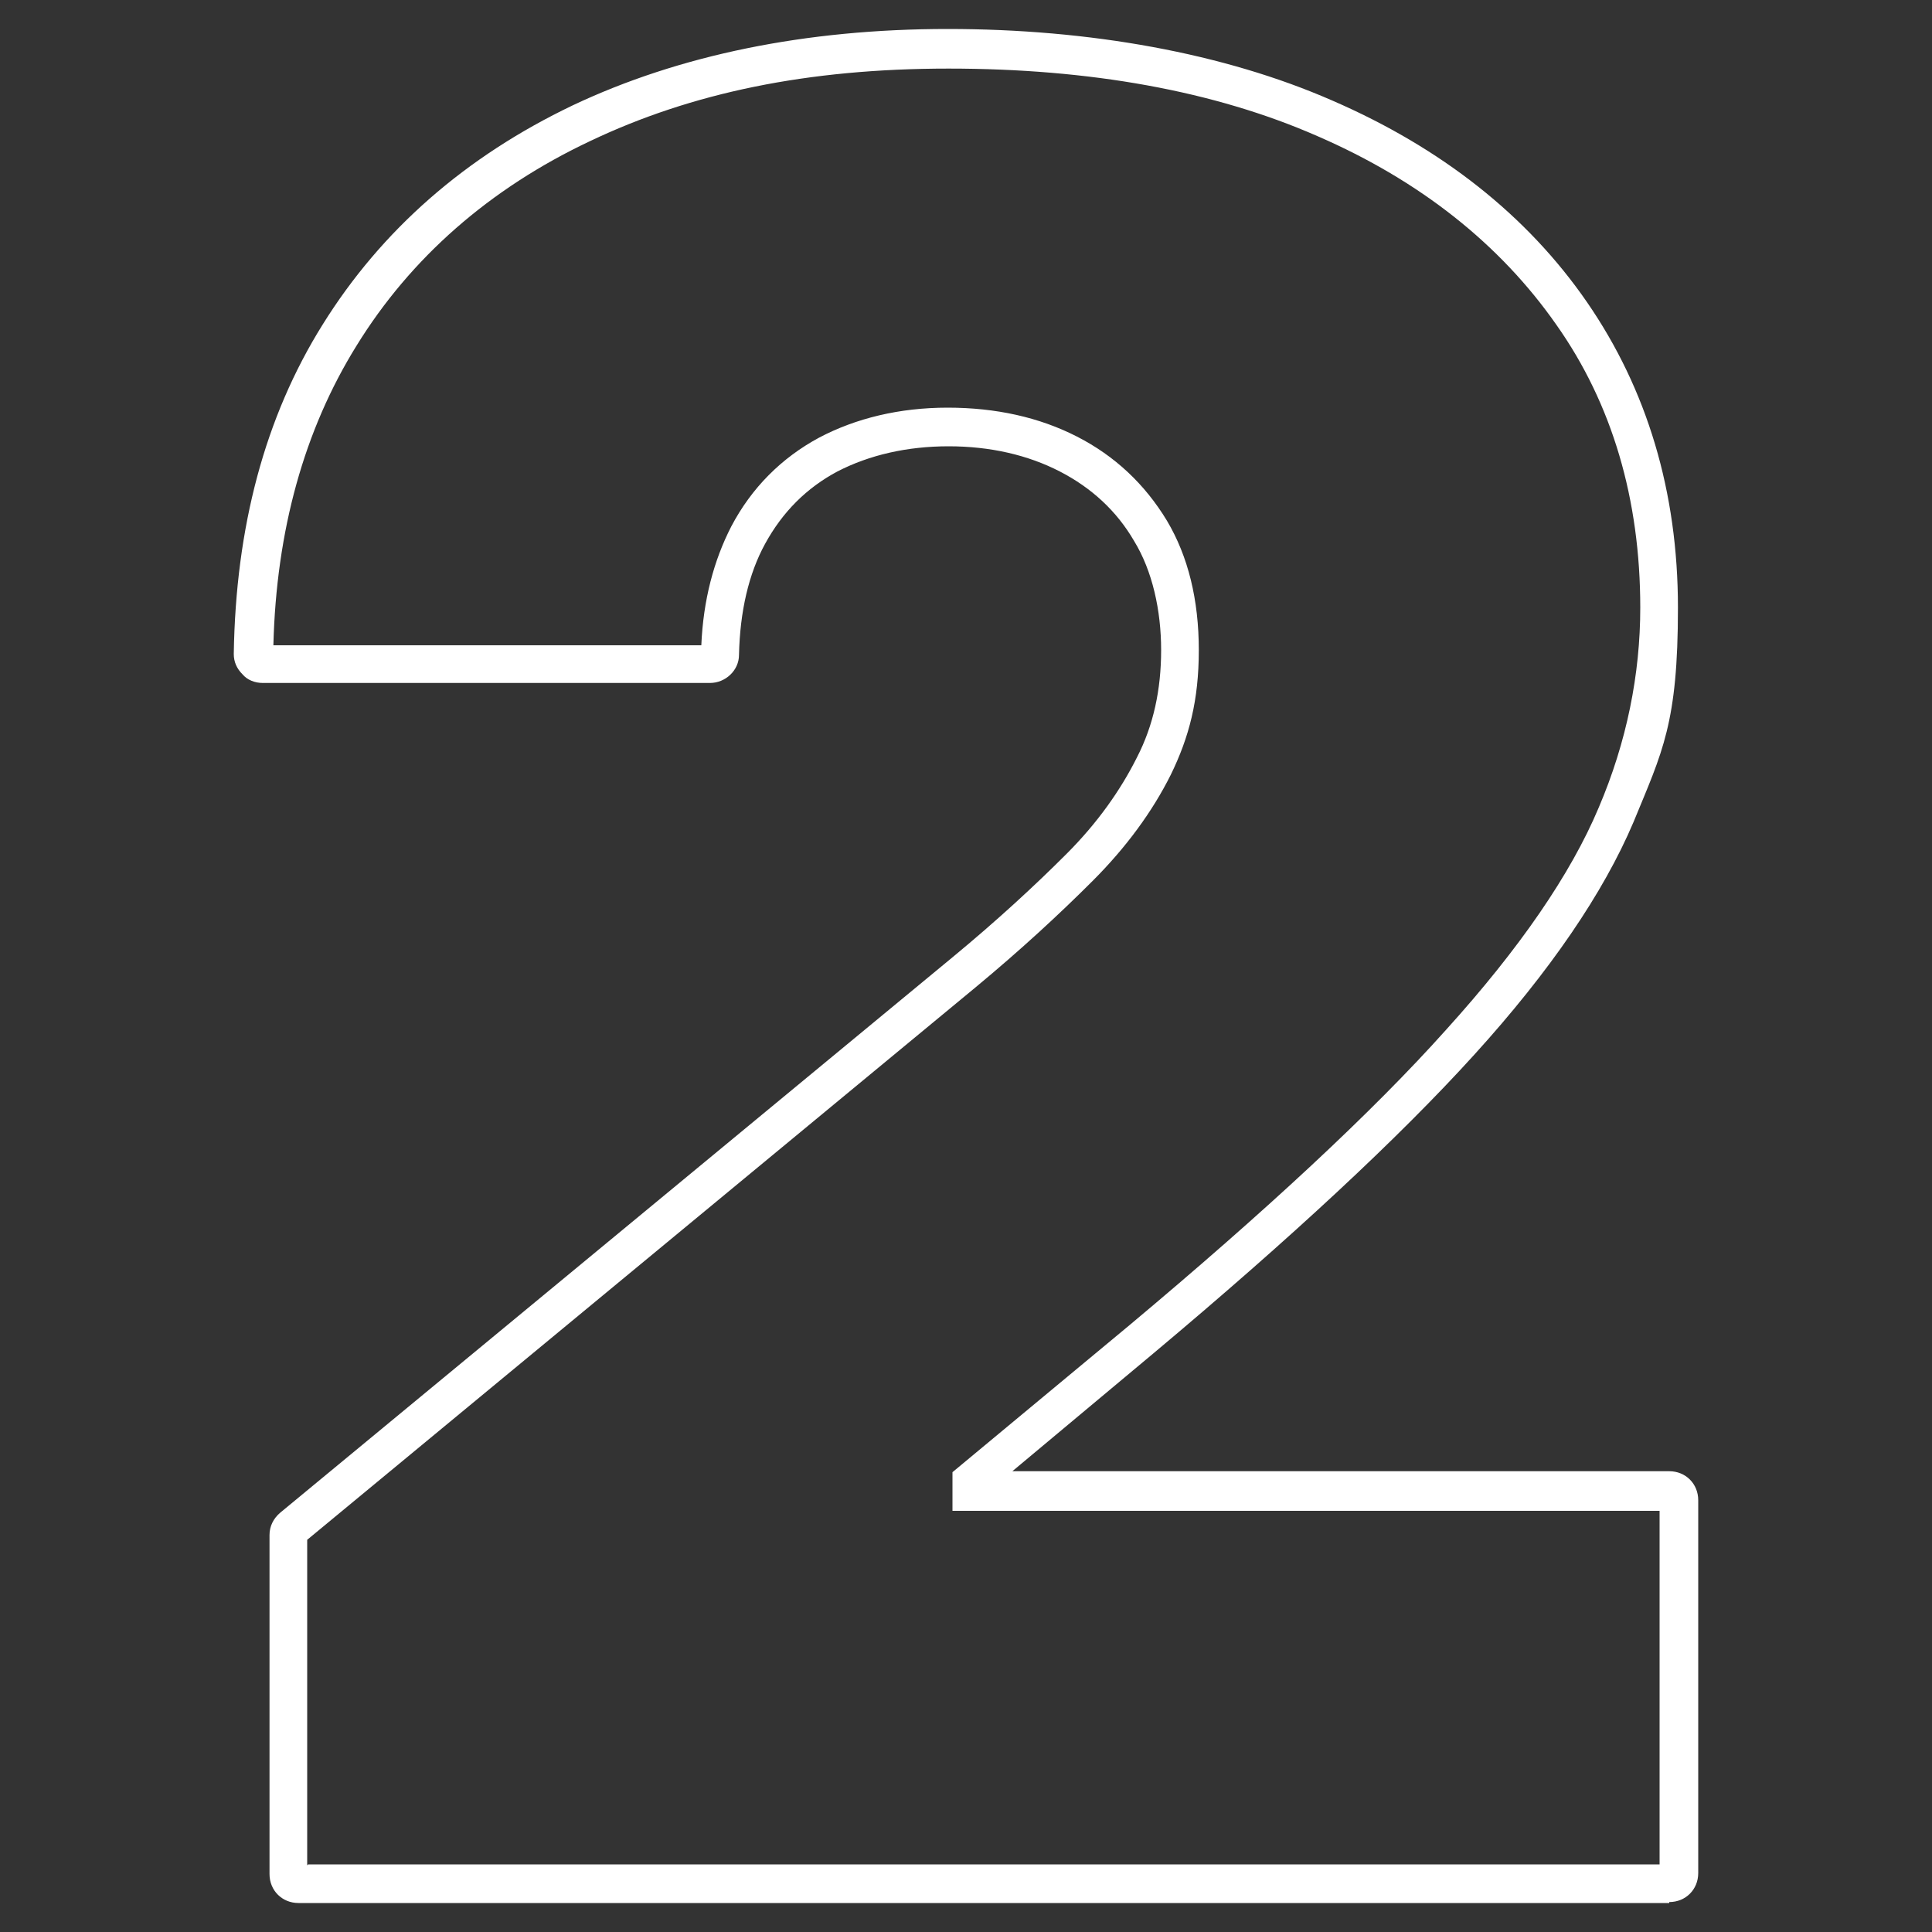
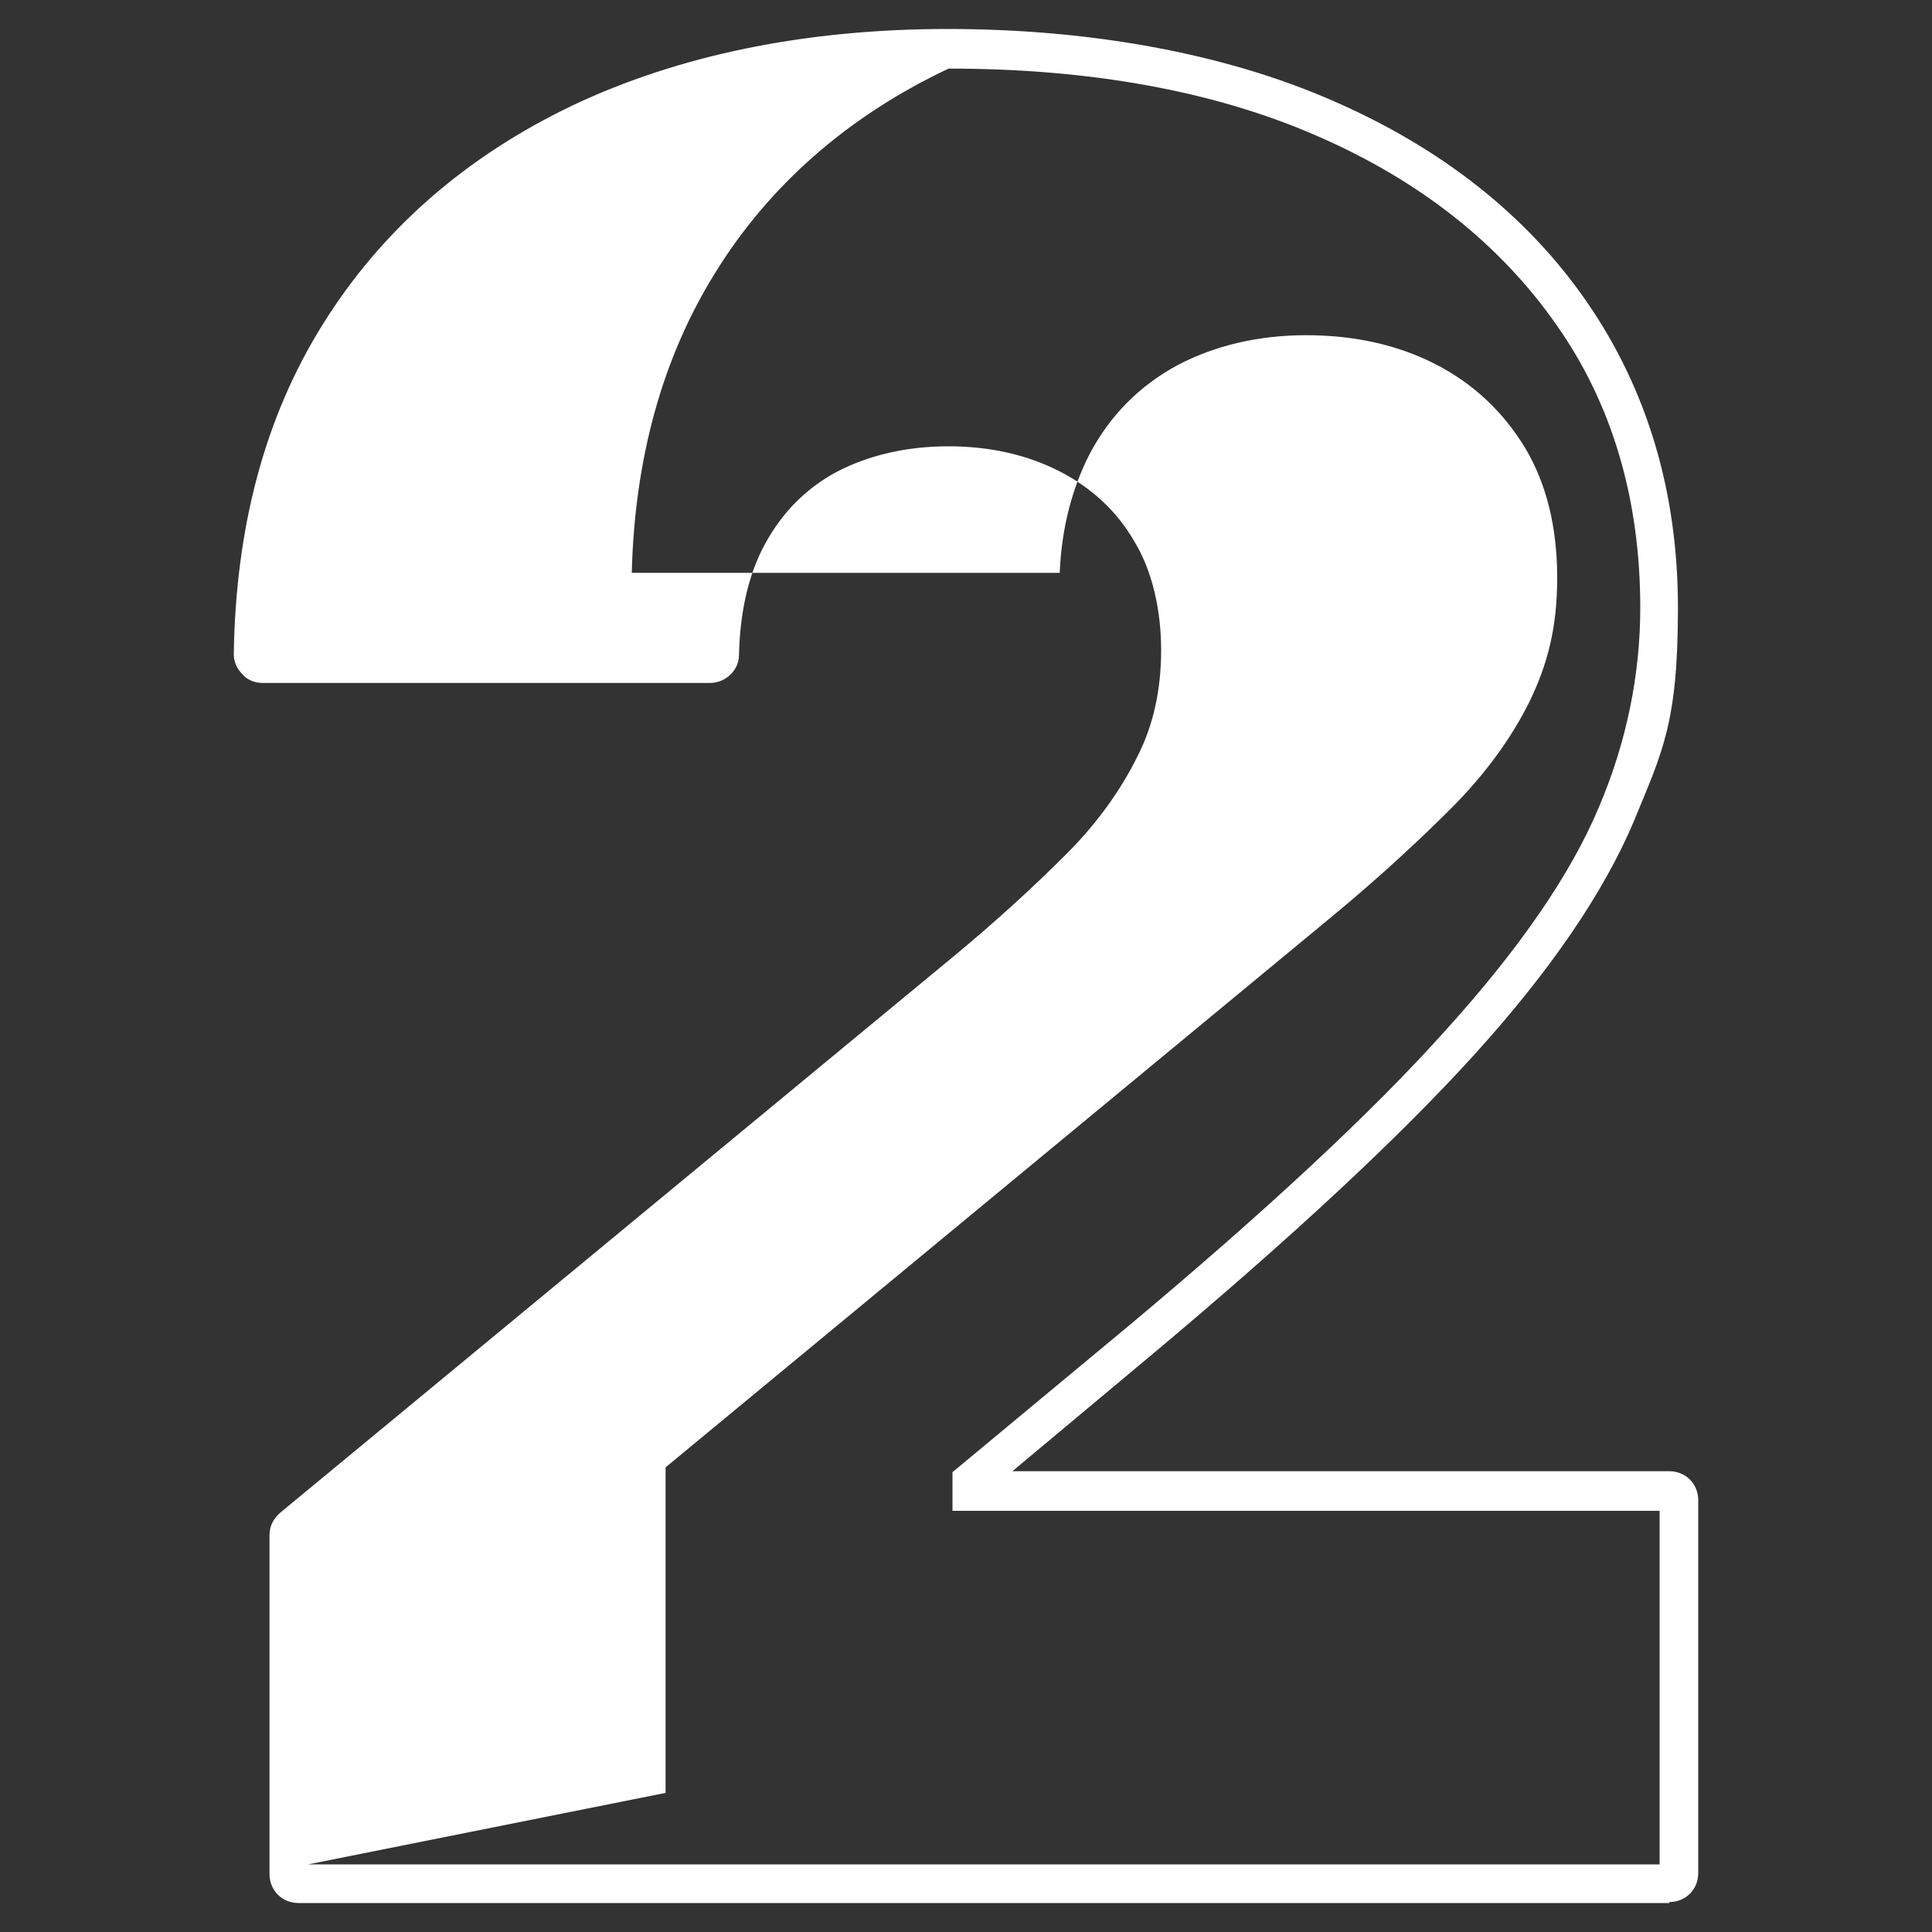
<svg xmlns="http://www.w3.org/2000/svg" version="1.1" viewBox="0 0 200 200">
  <rect x="0" y="0" width="200" height="200" fill="#333333" stroke="none" />
  <defs>
    <style>
      .cls-1 {
        fill: #fff;
      }
    </style>
  </defs>
  <g>
    <g id="Layer_1">
-       <path class="cls-1" d="M172.8,197H30.9c-1.7,0-3-1.3-3-3v-35.1c0-.9.4-1.7,1.1-2.3l69.6-57.5c4.6-3.8,8.5-7.4,11.8-10.7,3.2-3.2,5.6-6.6,7.3-10,1.7-3.3,2.5-7,2.5-11.1s-.9-8.2-2.8-11.3c-1.8-3.1-4.4-5.5-7.7-7.2-3.3-1.7-7.2-2.6-11.5-2.6s-8.2.9-11.5,2.6c-3.2,1.7-5.7,4.2-7.5,7.5-1.7,3.1-2.6,7-2.7,11.5,0,1.6-1.4,2.9-3,2.9H27.2c-.8,0-1.6-.3-2.1-.9-.6-.6-.9-1.3-.9-2.1.2-13.1,3.2-24.5,9.2-34.1,6.1-9.8,14.8-17.4,25.9-22.7,11-5.2,24.1-7.9,38.8-7.9s28.6,2.5,39.8,7.4c11.3,4.9,20.2,11.9,26.4,20.9,6.2,9,9.4,19.6,9.4,31.6s-1.6,14.9-4.6,22.2c-3.1,7.3-8.6,15.4-16.5,24.1-7.8,8.6-19,19-33.2,30.9l-14.6,12.2h68c1.7,0,3,1.3,3,3v38.6c0,1.7-1.3,3-3,3ZM31.9,193h139.9v-36.6h-73.2v-4l18.3-15.2c14.1-11.8,25.2-22.1,32.8-30.6,7.6-8.4,12.9-16.1,15.8-23,2.9-6.8,4.3-13.8,4.3-20.7,0-11.2-2.9-21.1-8.7-29.3-5.8-8.3-14.1-14.9-24.7-19.5-10.7-4.7-23.6-7-38.2-7s-26.6,2.5-37.1,7.5c-10.4,4.9-18.6,12.1-24.2,21.2-5.4,8.7-8.3,19.1-8.6,31h44.3c.2-4.7,1.3-8.8,3.1-12.3,2.1-4,5.2-7.1,9.1-9.2,3.8-2,8.3-3.1,13.3-3.1s9.5,1,13.4,3c3.9,2,7,4.9,9.3,8.7,2.2,3.7,3.3,8.2,3.3,13.4s-1,9-2.9,12.9c-1.9,3.8-4.6,7.5-8.1,11-3.4,3.4-7.4,7.1-12.1,11l-69.2,57.2v33.7Z" />
+       <path class="cls-1" d="M172.8,197H30.9c-1.7,0-3-1.3-3-3v-35.1c0-.9.4-1.7,1.1-2.3l69.6-57.5c4.6-3.8,8.5-7.4,11.8-10.7,3.2-3.2,5.6-6.6,7.3-10,1.7-3.3,2.5-7,2.5-11.1s-.9-8.2-2.8-11.3c-1.8-3.1-4.4-5.5-7.7-7.2-3.3-1.7-7.2-2.6-11.5-2.6s-8.2.9-11.5,2.6c-3.2,1.7-5.7,4.2-7.5,7.5-1.7,3.1-2.6,7-2.7,11.5,0,1.6-1.4,2.9-3,2.9H27.2c-.8,0-1.6-.3-2.1-.9-.6-.6-.9-1.3-.9-2.1.2-13.1,3.2-24.5,9.2-34.1,6.1-9.8,14.8-17.4,25.9-22.7,11-5.2,24.1-7.9,38.8-7.9s28.6,2.5,39.8,7.4c11.3,4.9,20.2,11.9,26.4,20.9,6.2,9,9.4,19.6,9.4,31.6s-1.6,14.9-4.6,22.2c-3.1,7.3-8.6,15.4-16.5,24.1-7.8,8.6-19,19-33.2,30.9l-14.6,12.2h68c1.7,0,3,1.3,3,3v38.6c0,1.7-1.3,3-3,3ZM31.9,193h139.9v-36.6h-73.2v-4l18.3-15.2c14.1-11.8,25.2-22.1,32.8-30.6,7.6-8.4,12.9-16.1,15.8-23,2.9-6.8,4.3-13.8,4.3-20.7,0-11.2-2.9-21.1-8.7-29.3-5.8-8.3-14.1-14.9-24.7-19.5-10.7-4.7-23.6-7-38.2-7c-10.4,4.9-18.6,12.1-24.2,21.2-5.4,8.7-8.3,19.1-8.6,31h44.3c.2-4.7,1.3-8.8,3.1-12.3,2.1-4,5.2-7.1,9.1-9.2,3.8-2,8.3-3.1,13.3-3.1s9.5,1,13.4,3c3.9,2,7,4.9,9.3,8.7,2.2,3.7,3.3,8.2,3.3,13.4s-1,9-2.9,12.9c-1.9,3.8-4.6,7.5-8.1,11-3.4,3.4-7.4,7.1-12.1,11l-69.2,57.2v33.7Z" />
    </g>
  </g>
</svg>